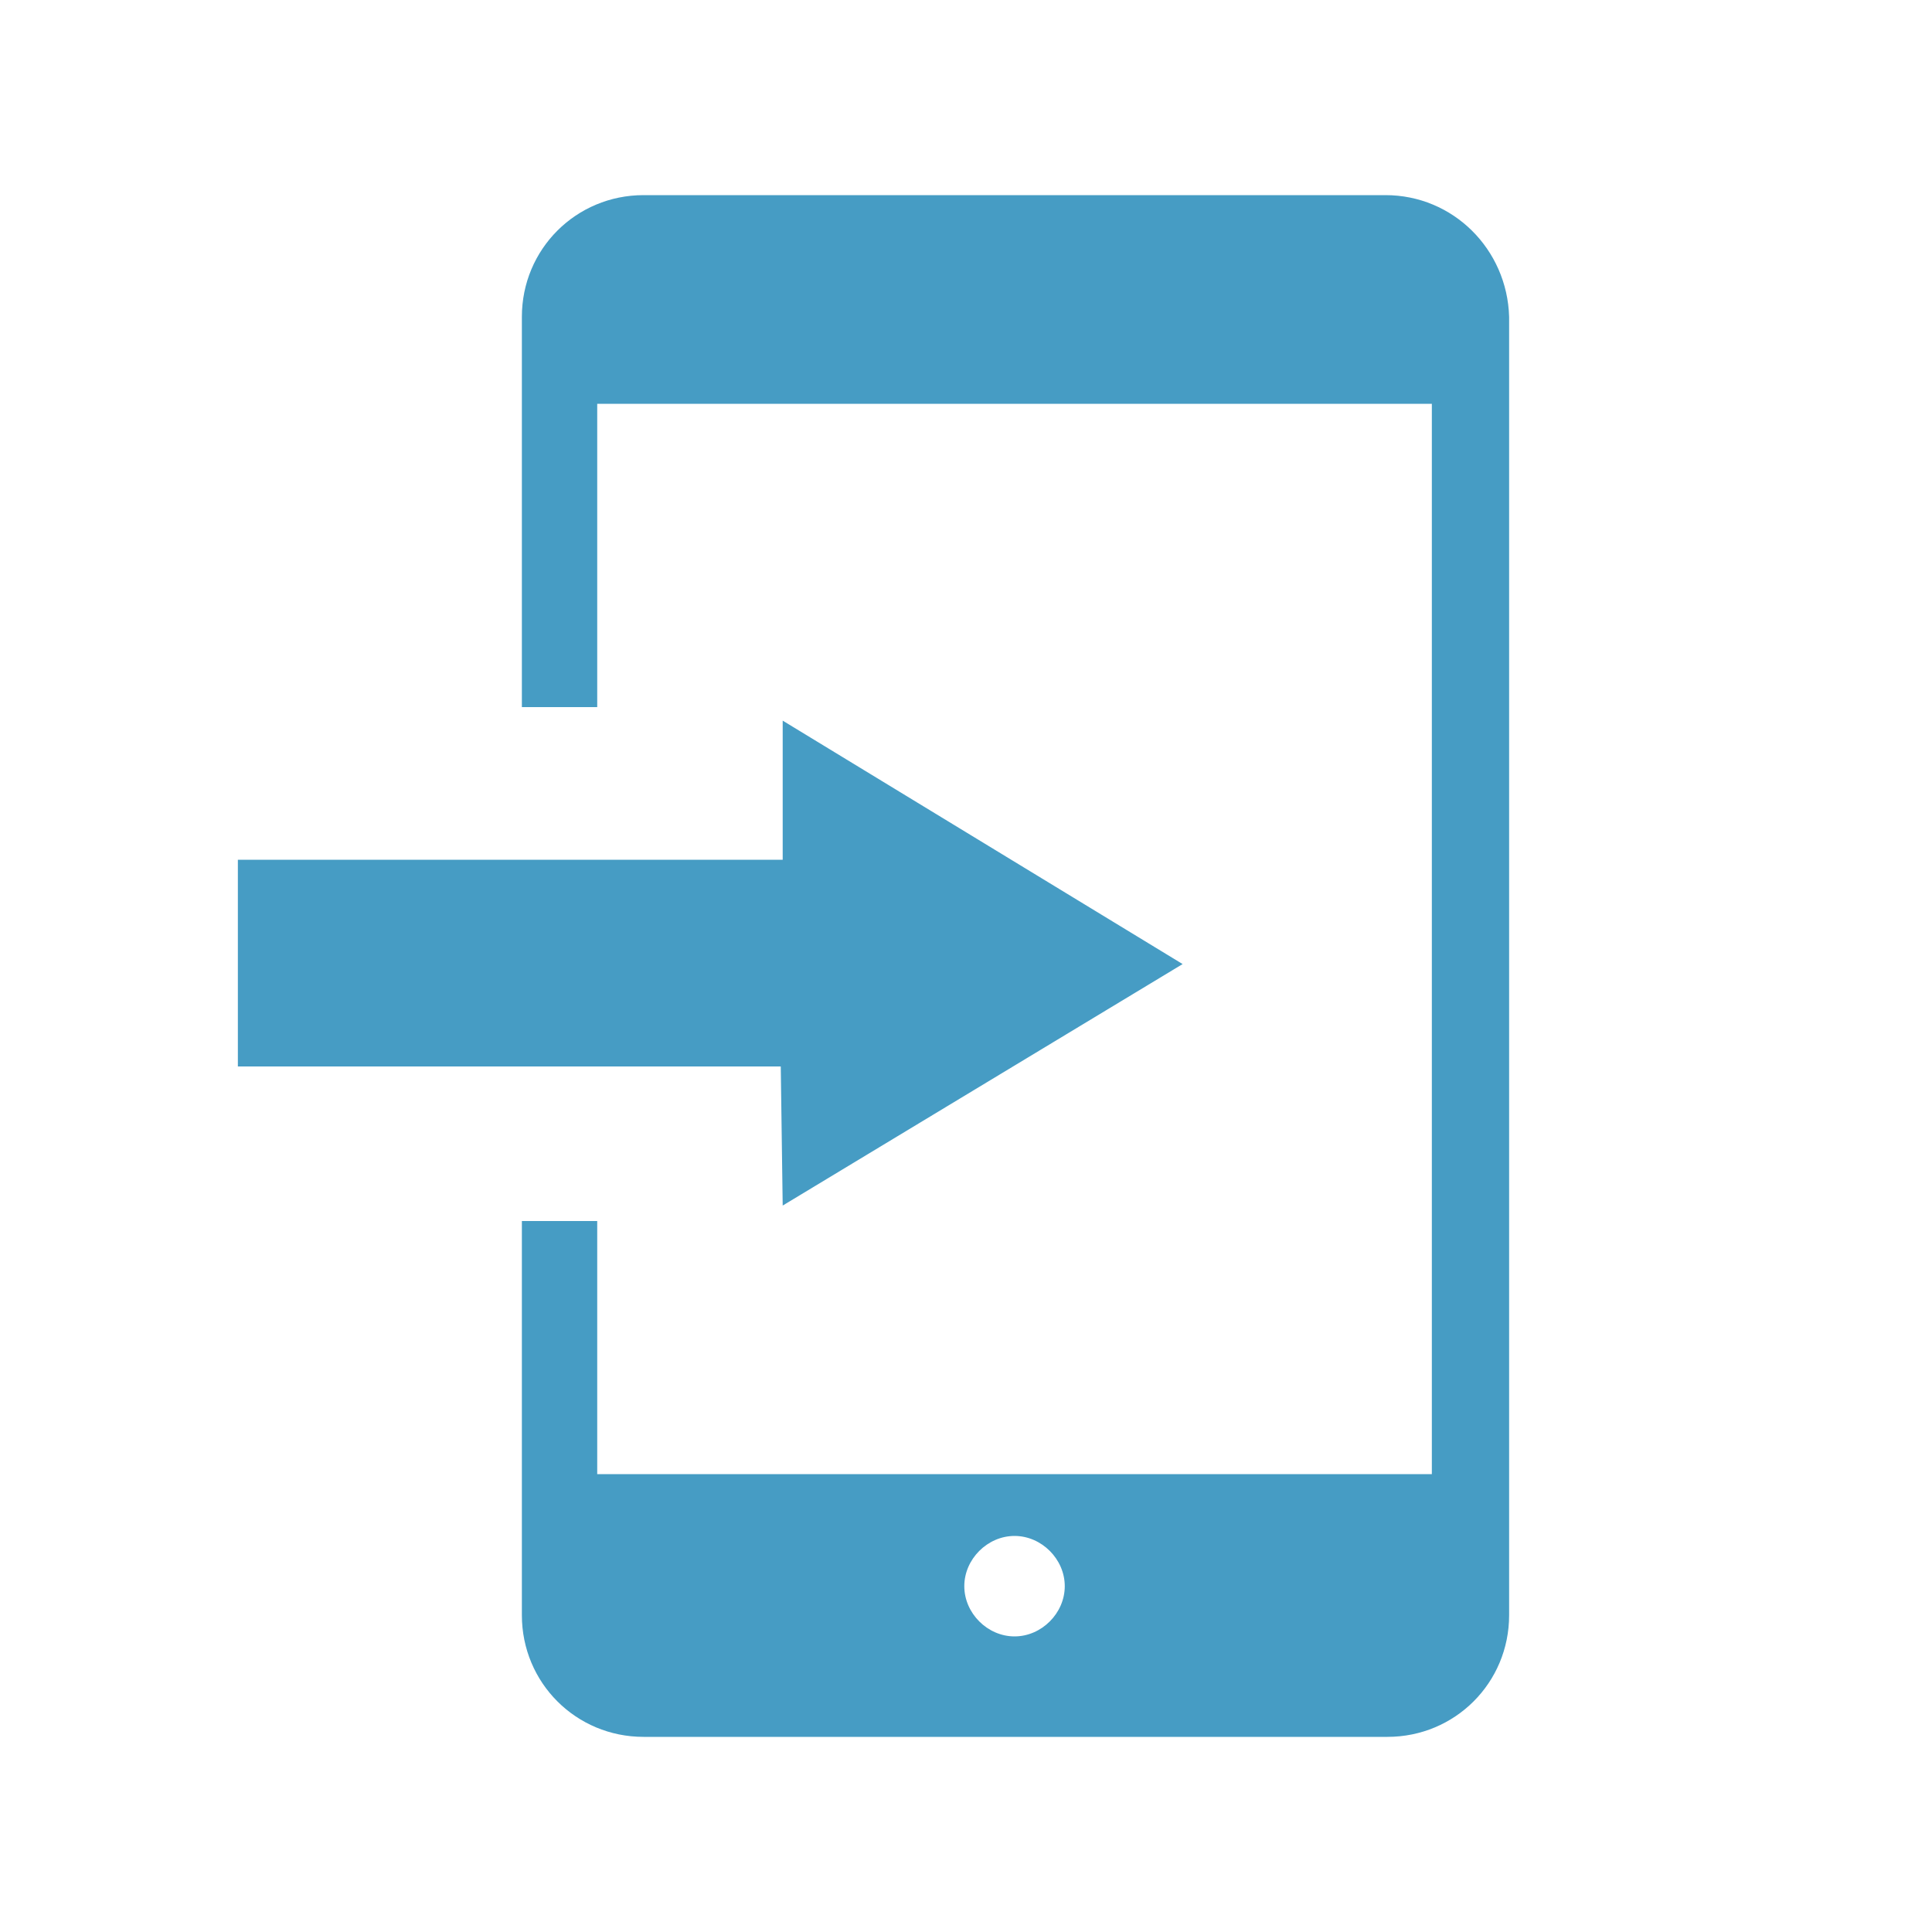
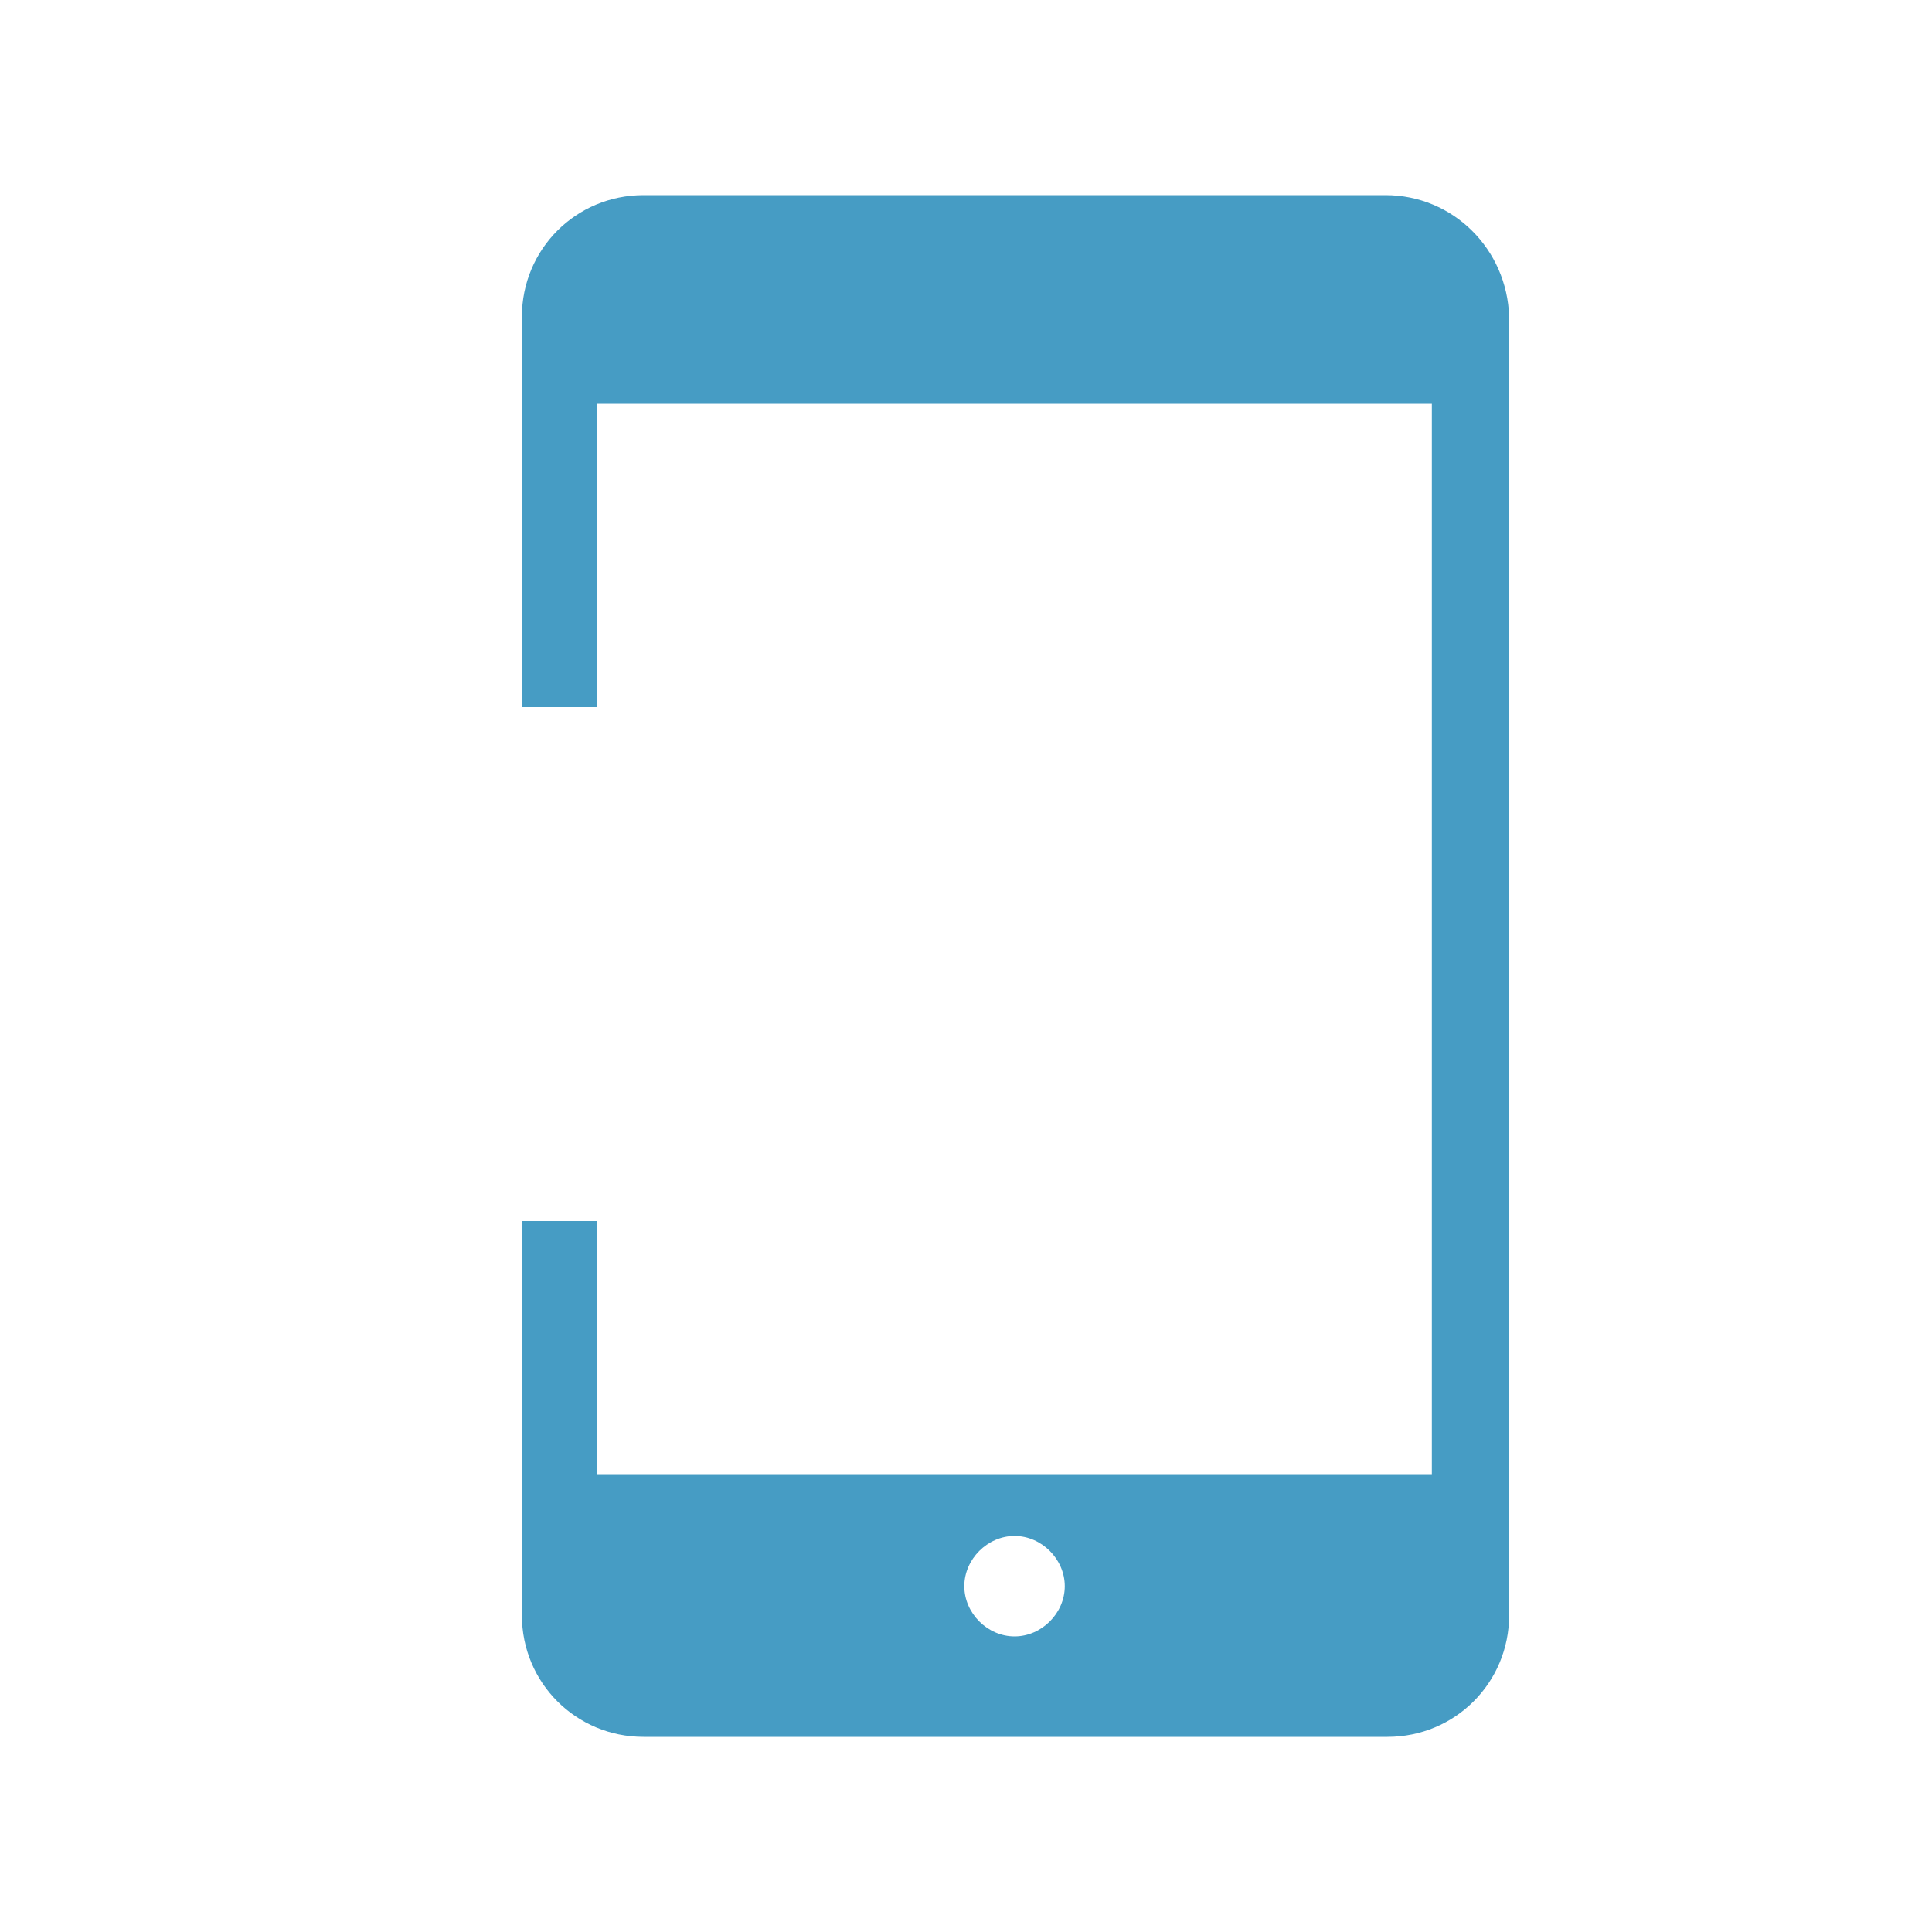
<svg xmlns="http://www.w3.org/2000/svg" version="1.1" id="レイヤー_1" x="0px" y="0px" viewBox="0 0 100 100" style="enable-background:new 0 0 100 100;" xml:space="preserve">
  <style type="text/css">
	.st0{fill:#469CC4;}
</style>
  <g id="グループ_6" transform="translate(-45.088)">
    <path id="パス_11" class="st0" d="M116.8,10.1H78.4c-3.5,0-6.3,2.8-6.3,6.3v20.2H76V20.9h43.2v55.4H76V63.2h-3.9v20.4   c0,3.5,2.8,6.3,6.3,6.3h38.5c3.5,0,6.3-2.8,6.3-6.3V16.4C123.1,12.9,120.3,10.1,116.8,10.1z M97.6,84.7c-1.4,0-2.6-1.2-2.6-2.6   s1.2-2.6,2.6-2.6s2.6,1.2,2.6,2.6S99,84.7,97.6,84.7L97.6,84.7z" />
-     <path id="パス_12" class="st0" d="M85.6,62.4l20.7-12.5L85.6,37.3v7.2H57.4v10.7h28.1L85.6,62.4L85.6,62.4z" />
  </g>
</svg>